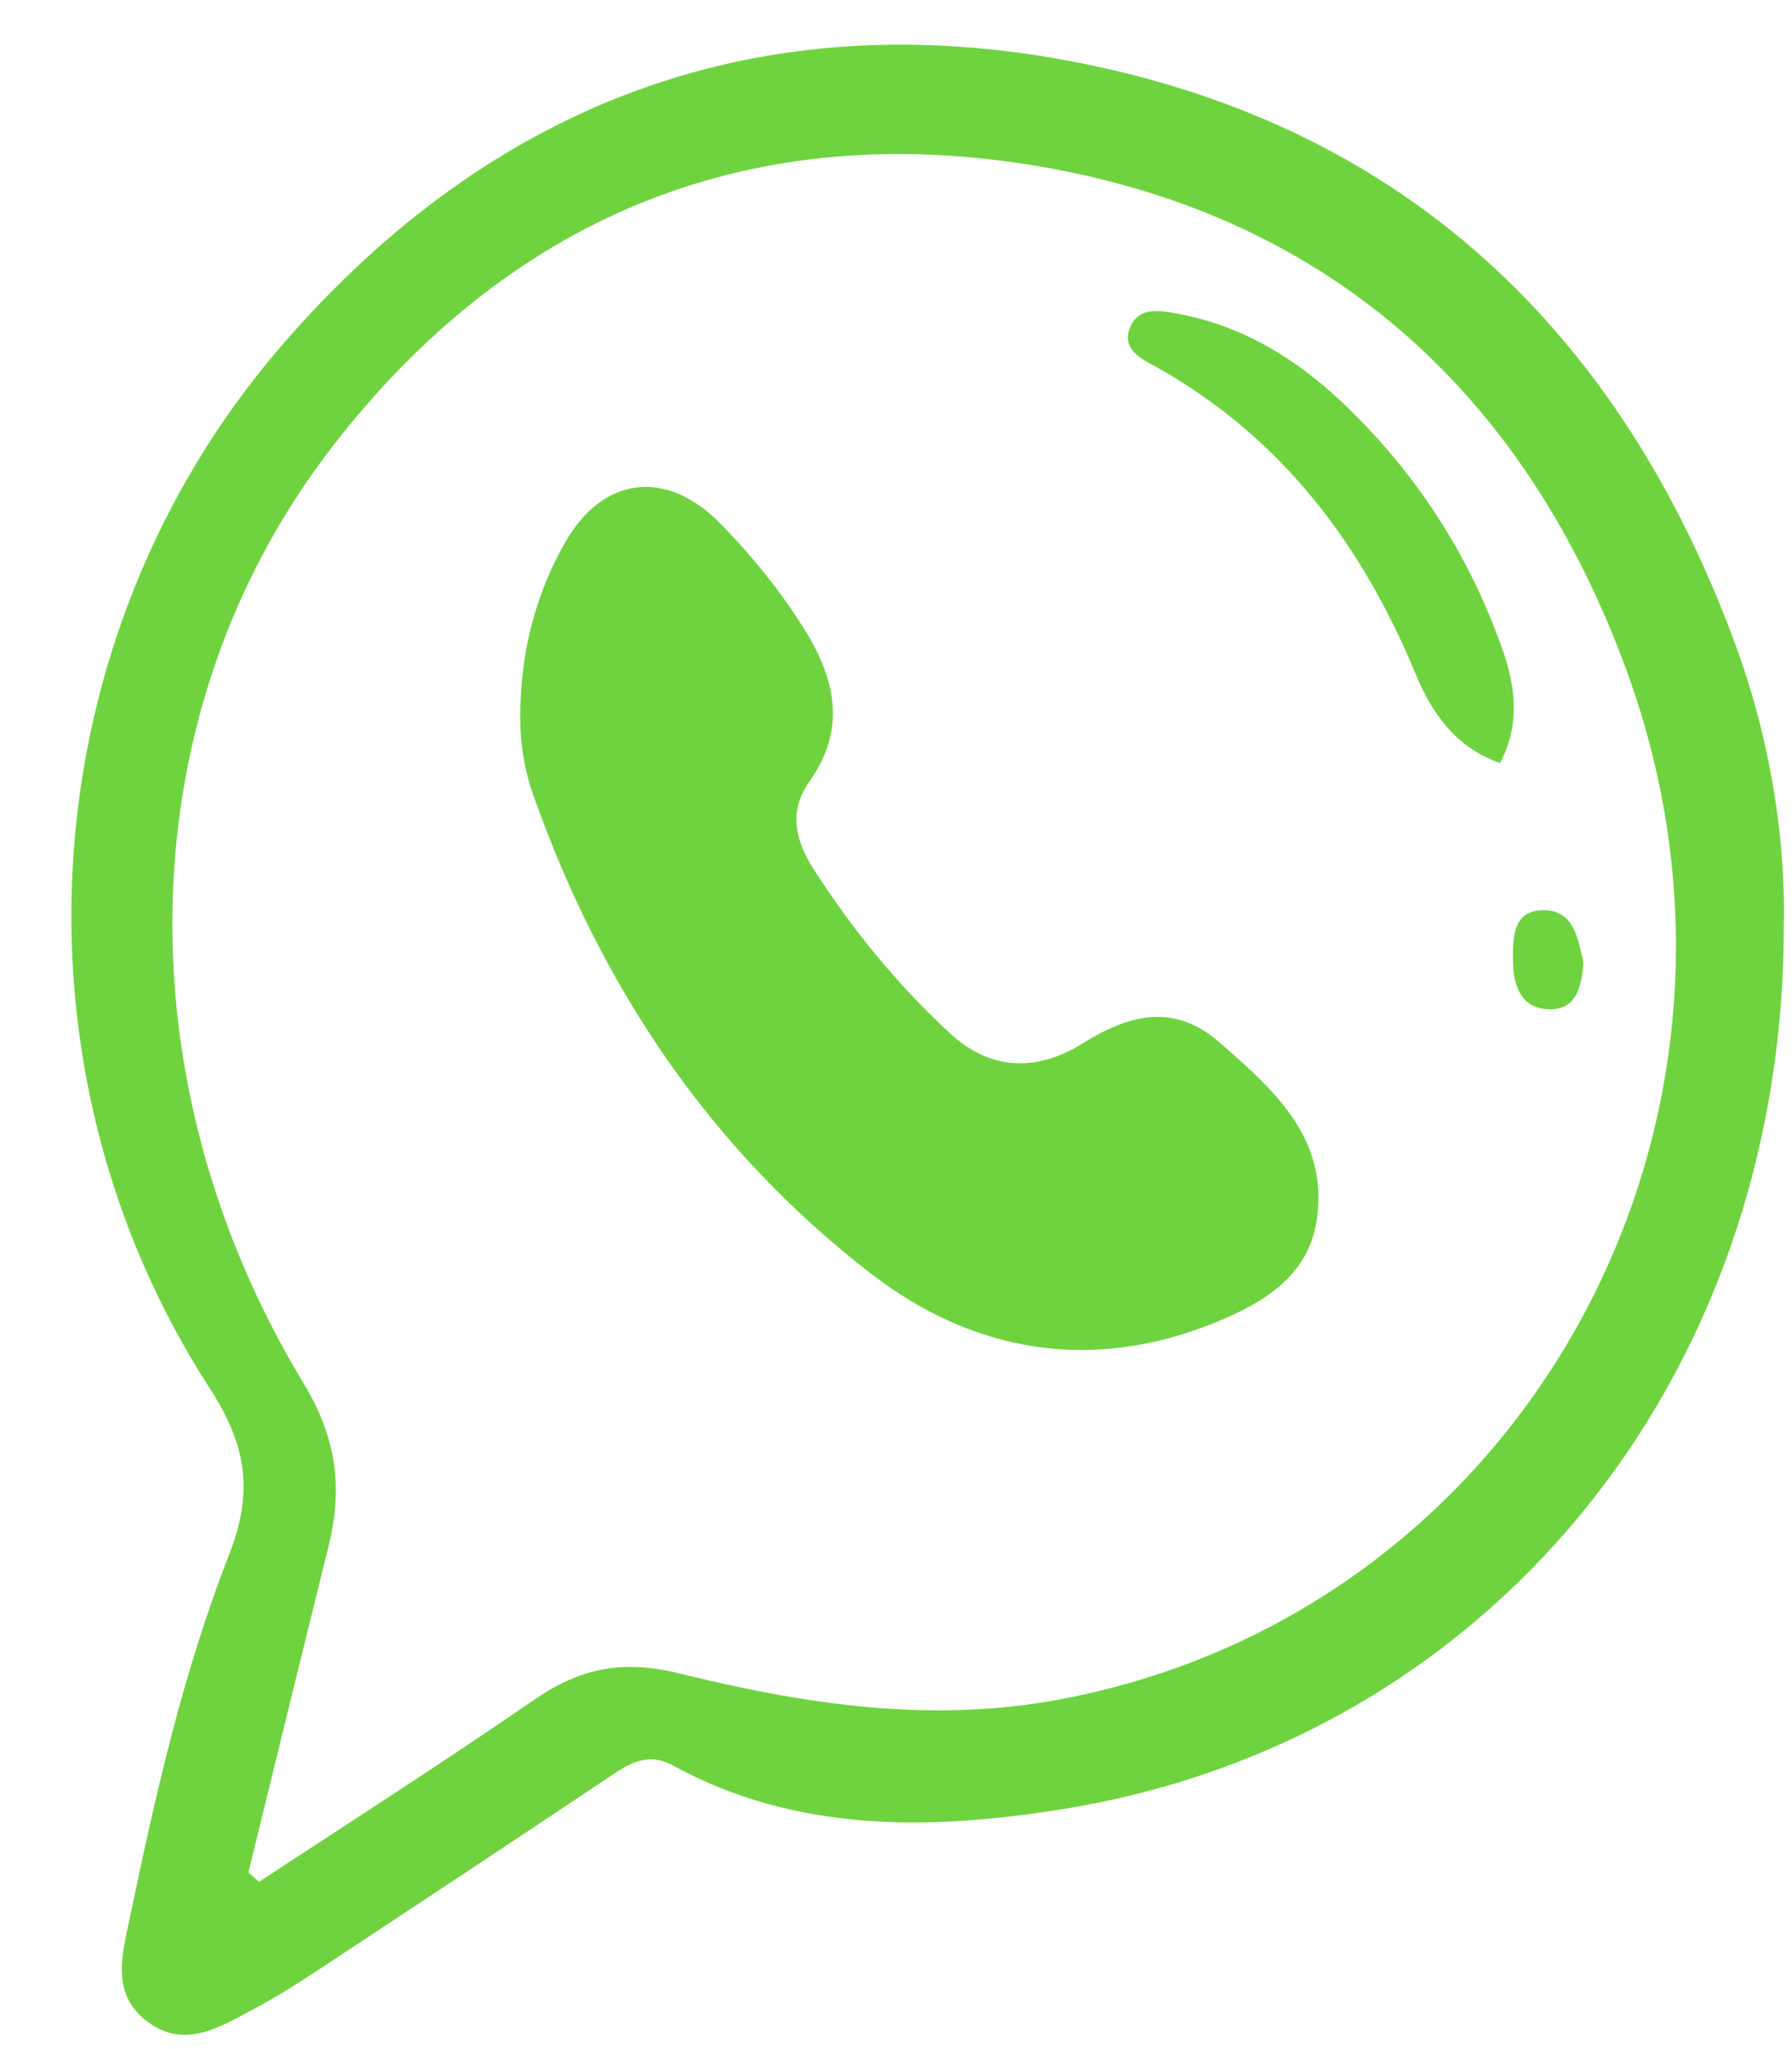
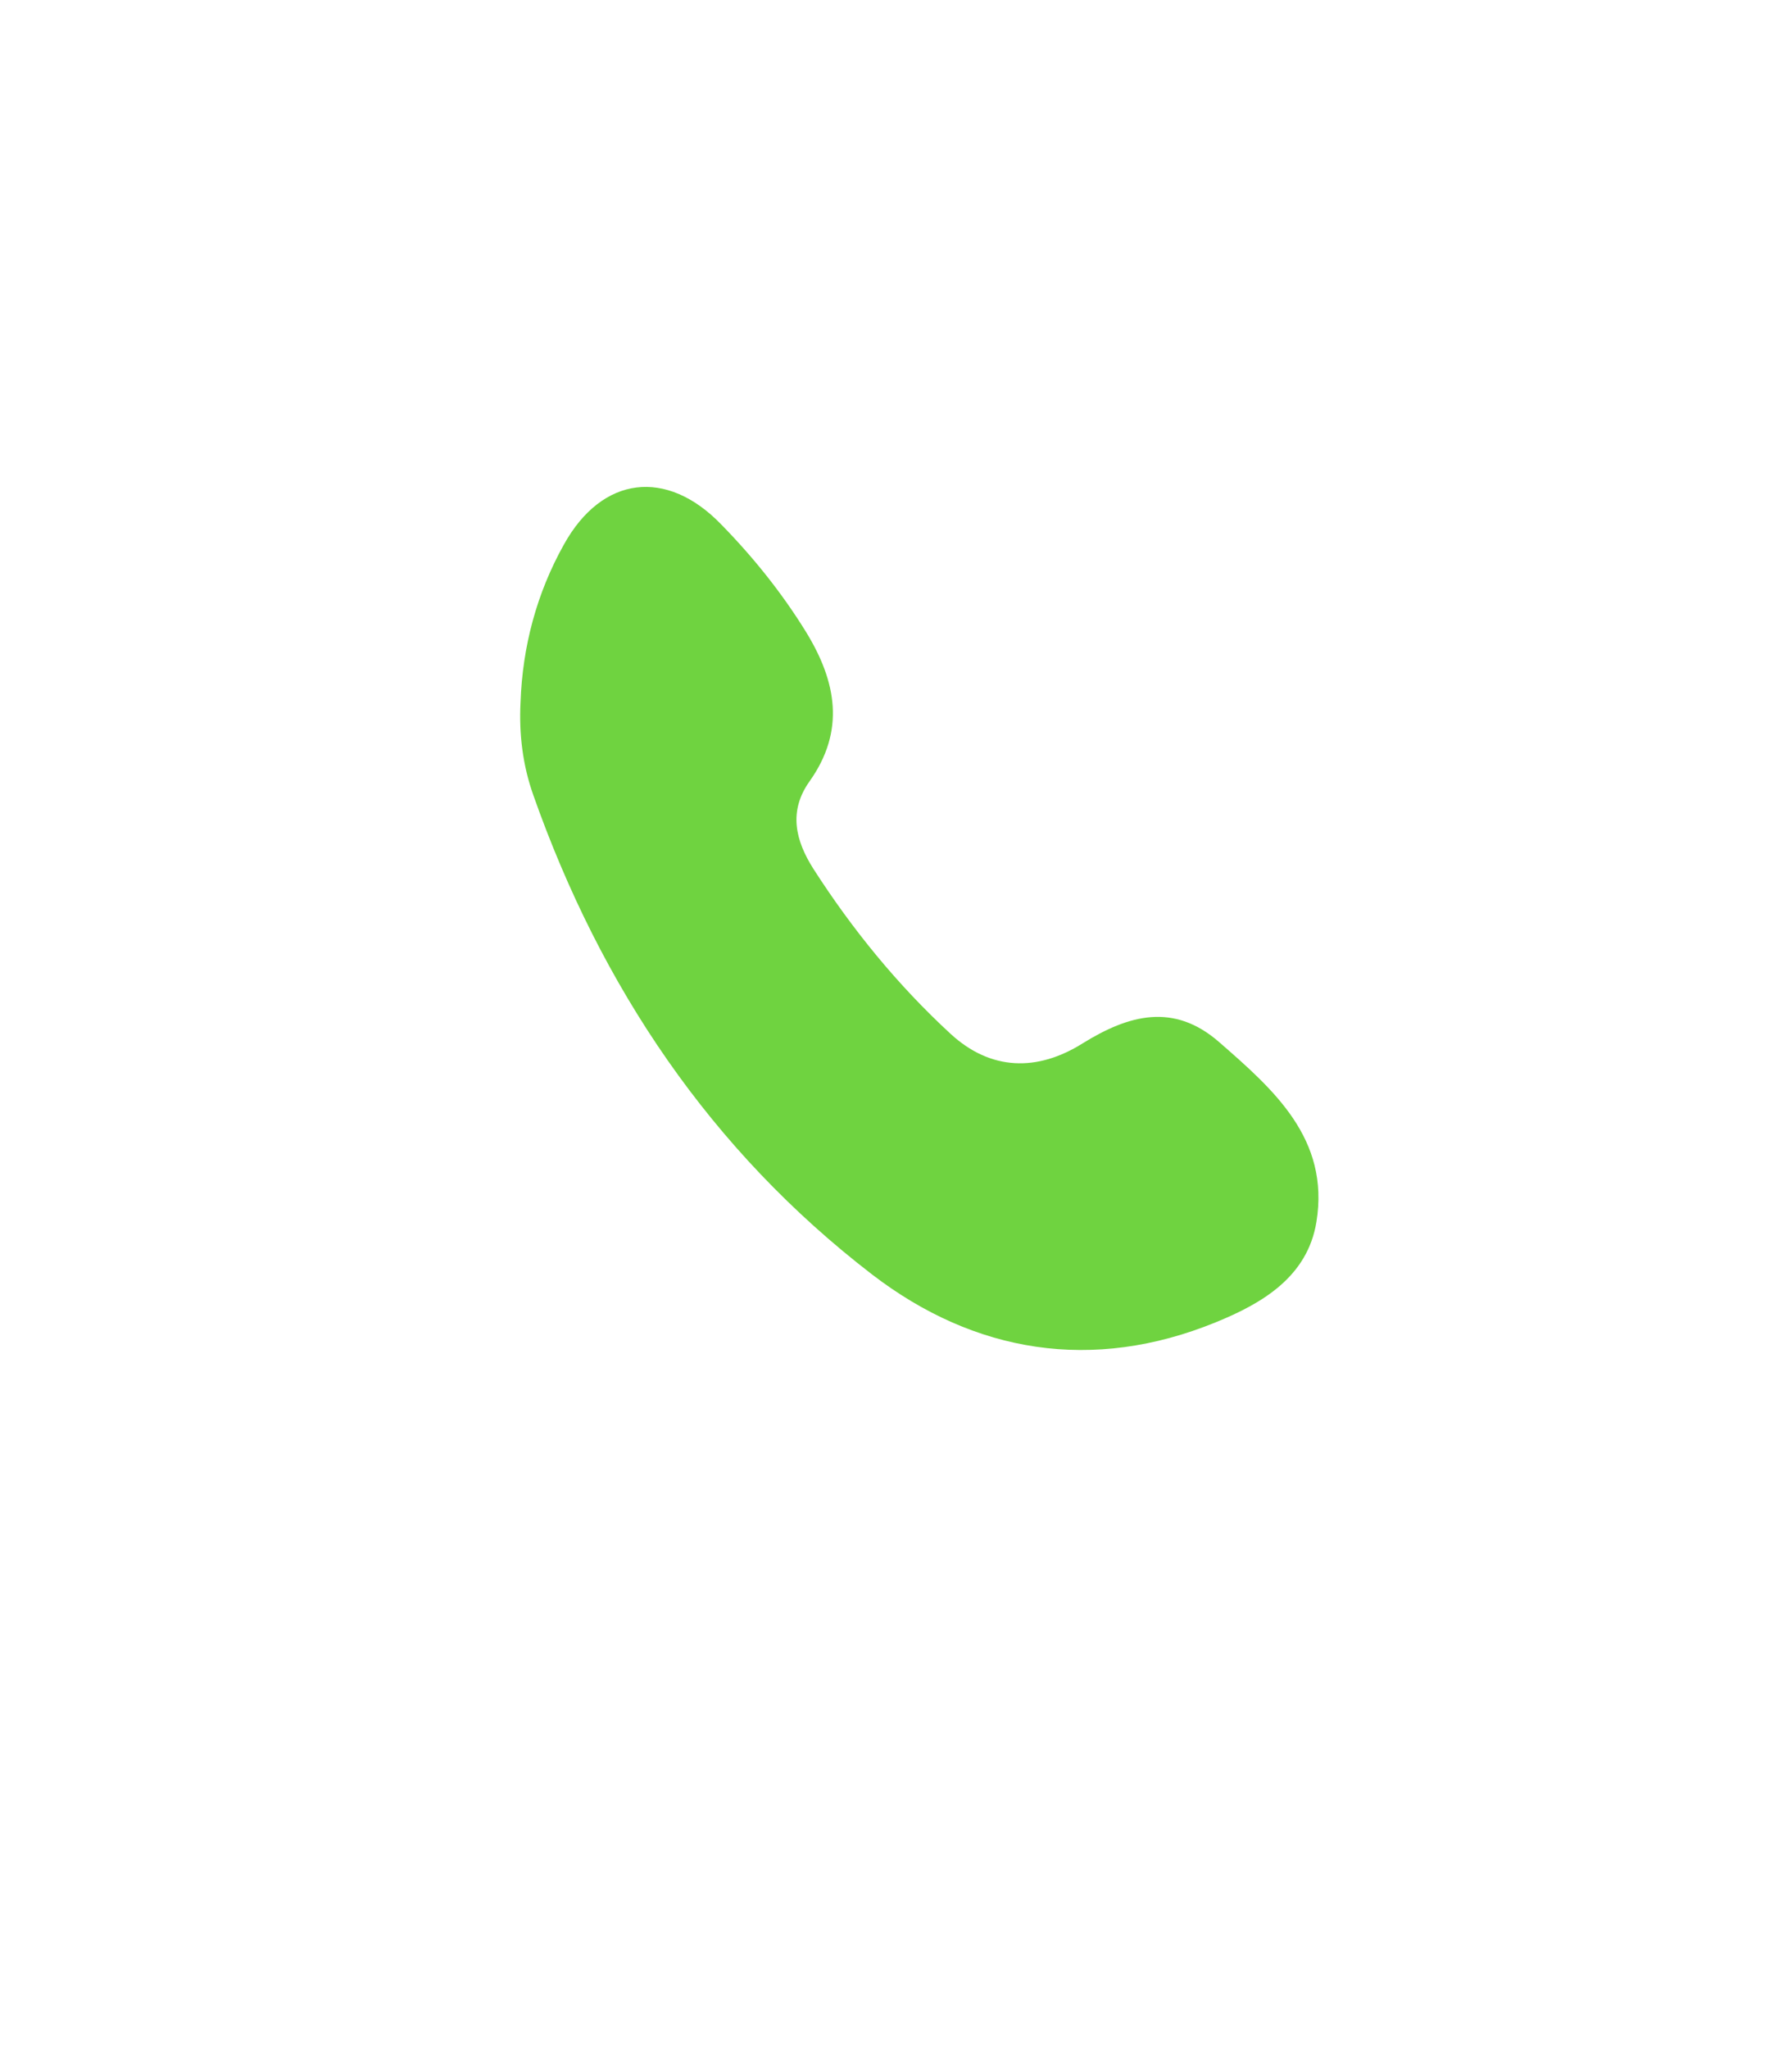
<svg xmlns="http://www.w3.org/2000/svg" data-name="Camada 2" height="64" preserveAspectRatio="xMidYMid meet" version="1.0" viewBox="-2.2 -1.4 56.1 64.2" width="56" zoomAndPan="magnify">
  <g data-name="Camada 7">
    <g fill="#6fd340" id="change1_1">
-       <path d="M53.68,27.69c-.03,14.21-9.35,25.49-22.66,27.6-4.1,.65-8.29,.74-12.15-1.37-.82-.45-1.41-.05-2.05,.38-3.02,2.02-6.05,4.02-9.08,6.02-.67,.44-1.36,.88-2.07,1.25-1.02,.54-2.09,1.22-3.23,.41-1.23-.87-.85-2.14-.6-3.33,.8-3.84,1.67-7.68,3.1-11.33,.78-1.99,.55-3.45-.6-5.22C-2.19,32.02-1.28,18.55,6.58,9.44,13.18,1.79,21.63-1.39,31.55,.56c10.29,2.02,17.03,8.48,20.62,18.25,1.1,3,1.58,6.13,1.51,8.88ZM5.55,57.26c.11,.1,.22,.2,.33,.3,2.88-1.89,5.79-3.75,8.62-5.7,1.42-.98,2.75-1.27,4.52-.84,3.92,.97,7.92,1.59,11.98,.82,14.47-2.71,22.96-17.96,17.76-32.21-3.22-8.82-9.52-14.45-18.87-15.89-8.87-1.37-16.27,1.78-21.76,8.92-6.31,8.21-6.62,19.76-.84,29.3,1.03,1.7,1.22,3.28,.77,5.09-.84,3.4-1.68,6.81-2.51,10.21Z" />
      <path d="M14.08,20.61c.06-1.76,.51-3.43,1.36-4.95,1.2-2.16,3.22-2.39,4.92-.64,1.01,1.03,1.91,2.15,2.67,3.38,.95,1.55,1.24,3.09,.11,4.68-.67,.94-.44,1.86,.12,2.74,1.22,1.9,2.64,3.64,4.3,5.17,1.26,1.16,2.72,1.19,4.14,.3,1.45-.9,2.86-1.28,4.28-.04,1.71,1.49,3.47,3.03,3.05,5.63-.28,1.73-1.71,2.56-3.16,3.15-3.85,1.57-7.55,.97-10.77-1.5-5.06-3.89-8.5-9.01-10.62-15.02-.33-.93-.45-1.9-.4-2.9Z" />
-       <path d="M44.79,22.51c-1.38-.48-2.13-1.54-2.65-2.79-1.68-4.06-4.19-7.4-8.09-9.6-.47-.26-1.17-.56-.85-1.29,.29-.66,1-.49,1.54-.39,1.99,.38,3.65,1.4,5.1,2.77,2.3,2.18,3.98,4.77,5.03,7.76,.41,1.18,.54,2.34-.08,3.53Z" />
-       <path d="M47.4,28.76c-.06,.77-.22,1.5-1.12,1.46-.85-.04-1.08-.77-1.09-1.49,0-.68-.03-1.56,.87-1.61,1.04-.06,1.17,.89,1.34,1.64Z" />
    </g>
  </g>
</svg>